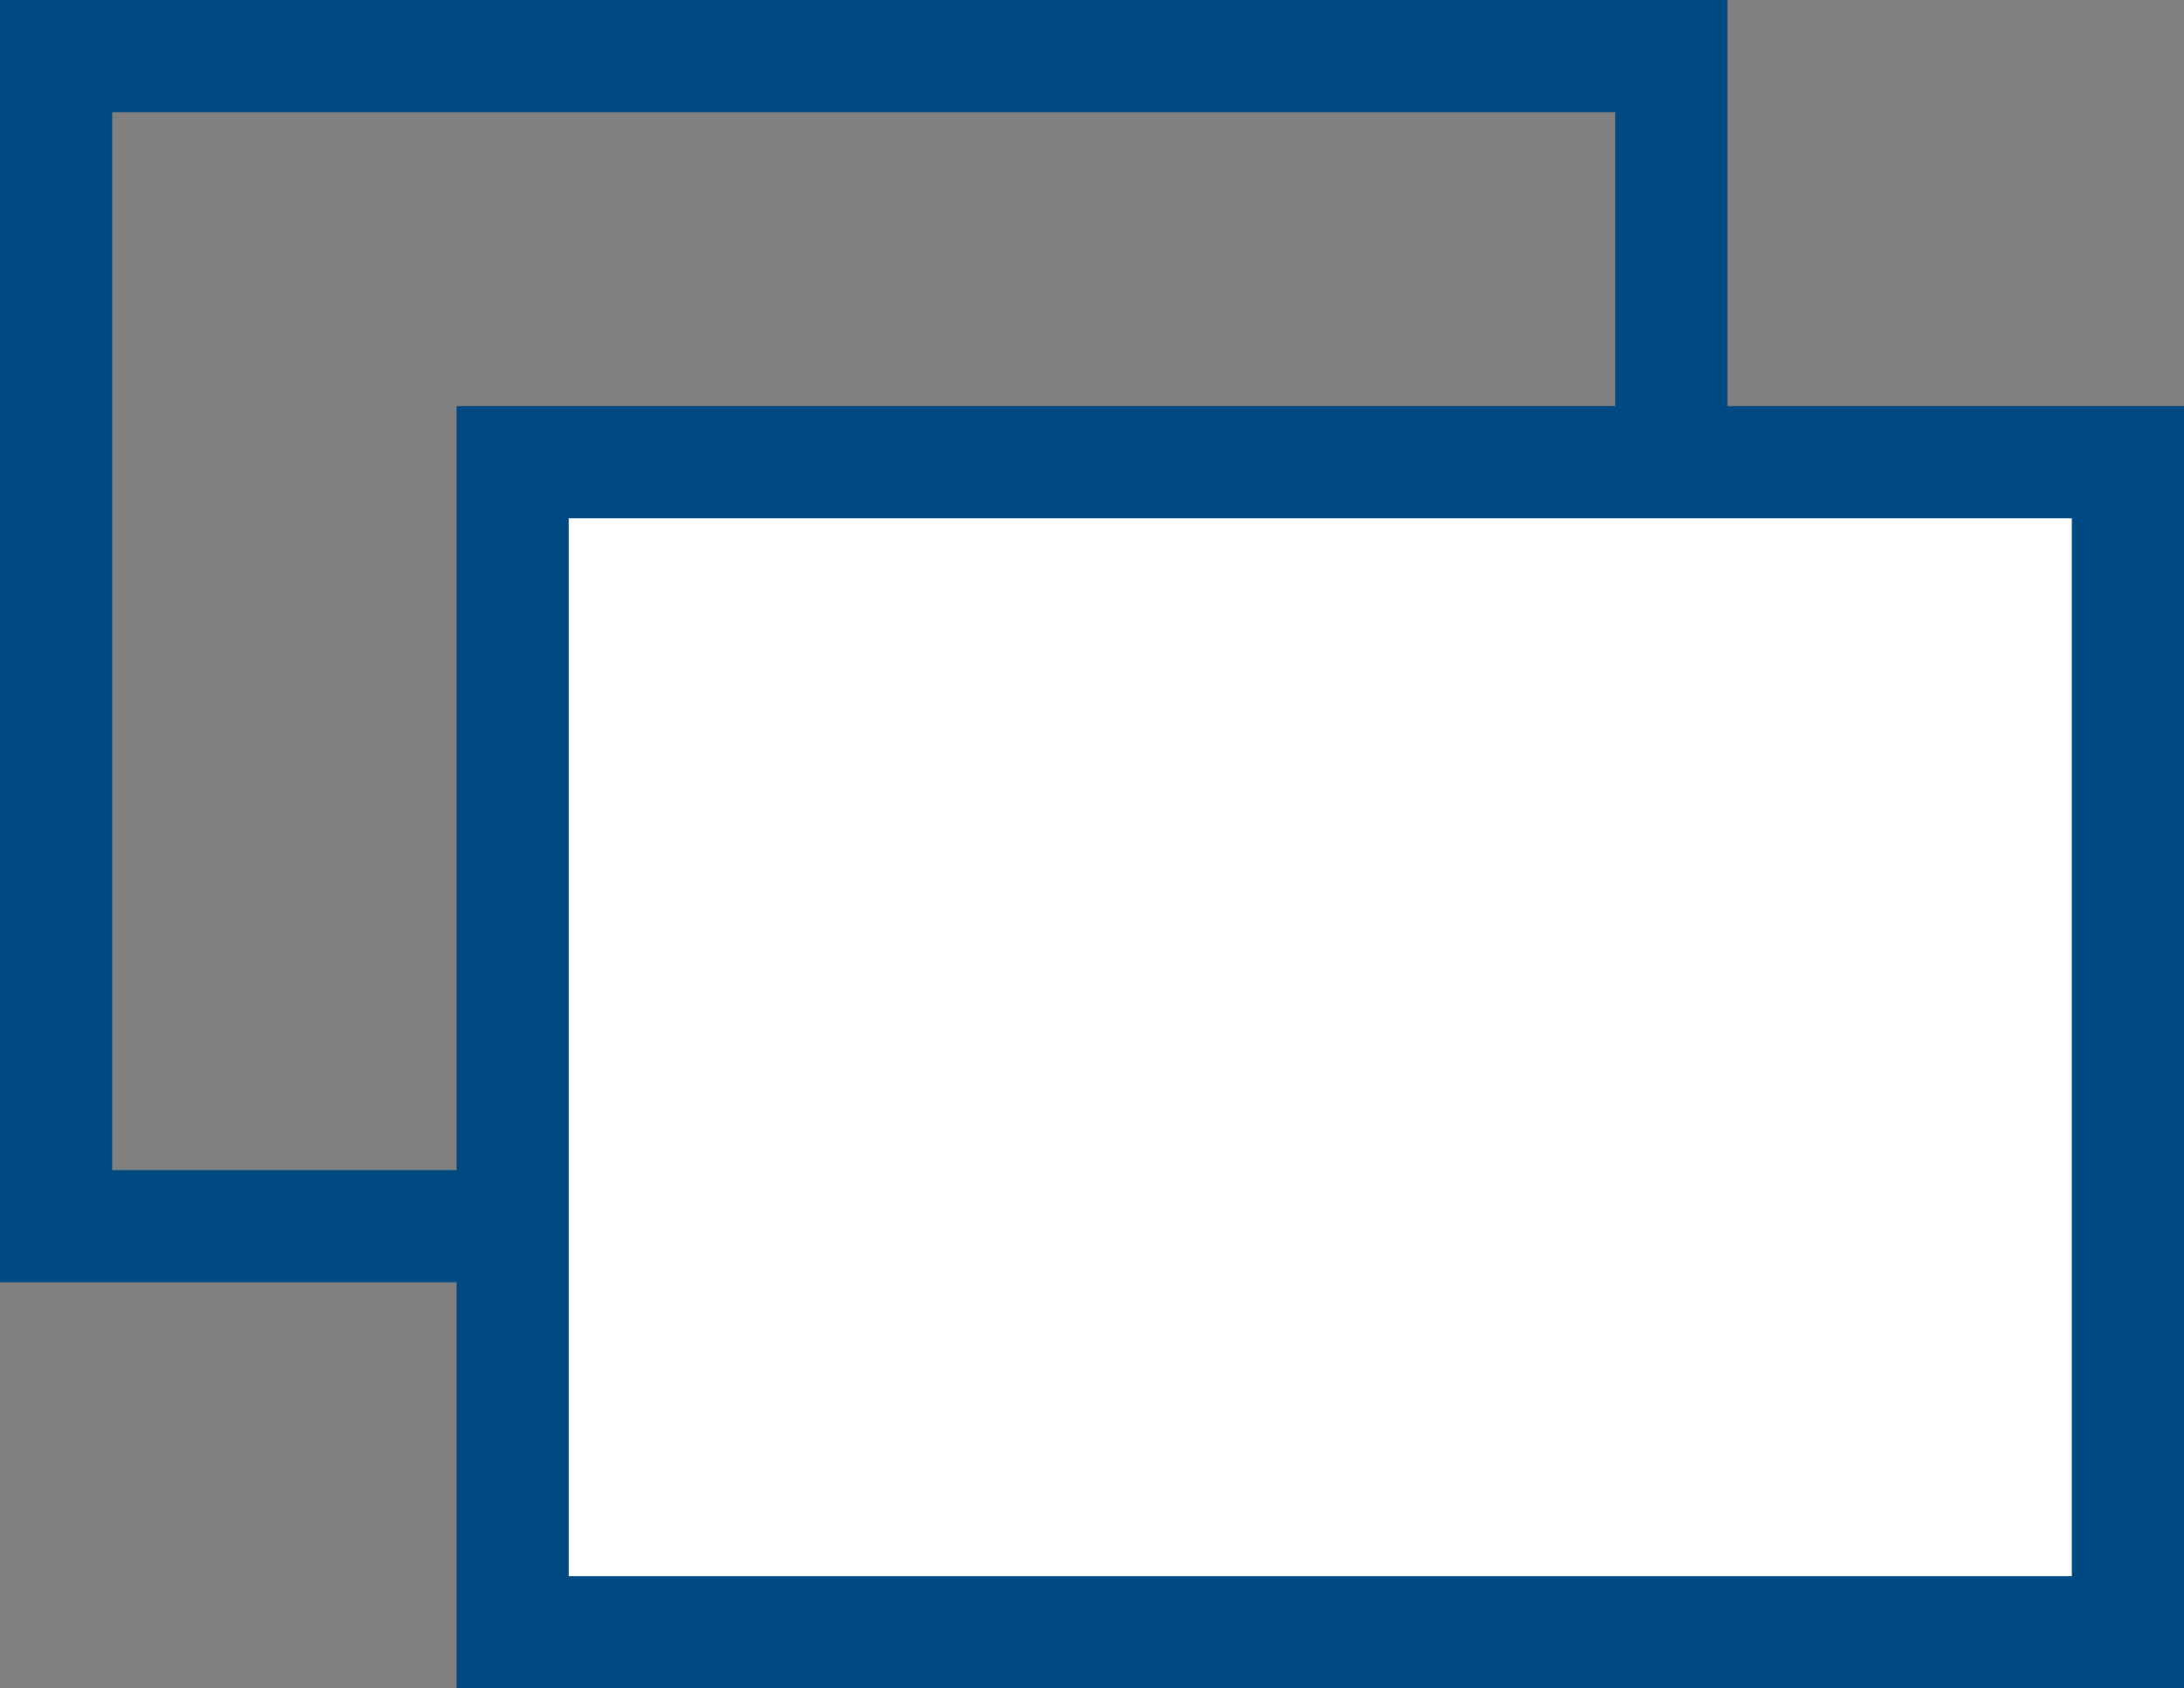
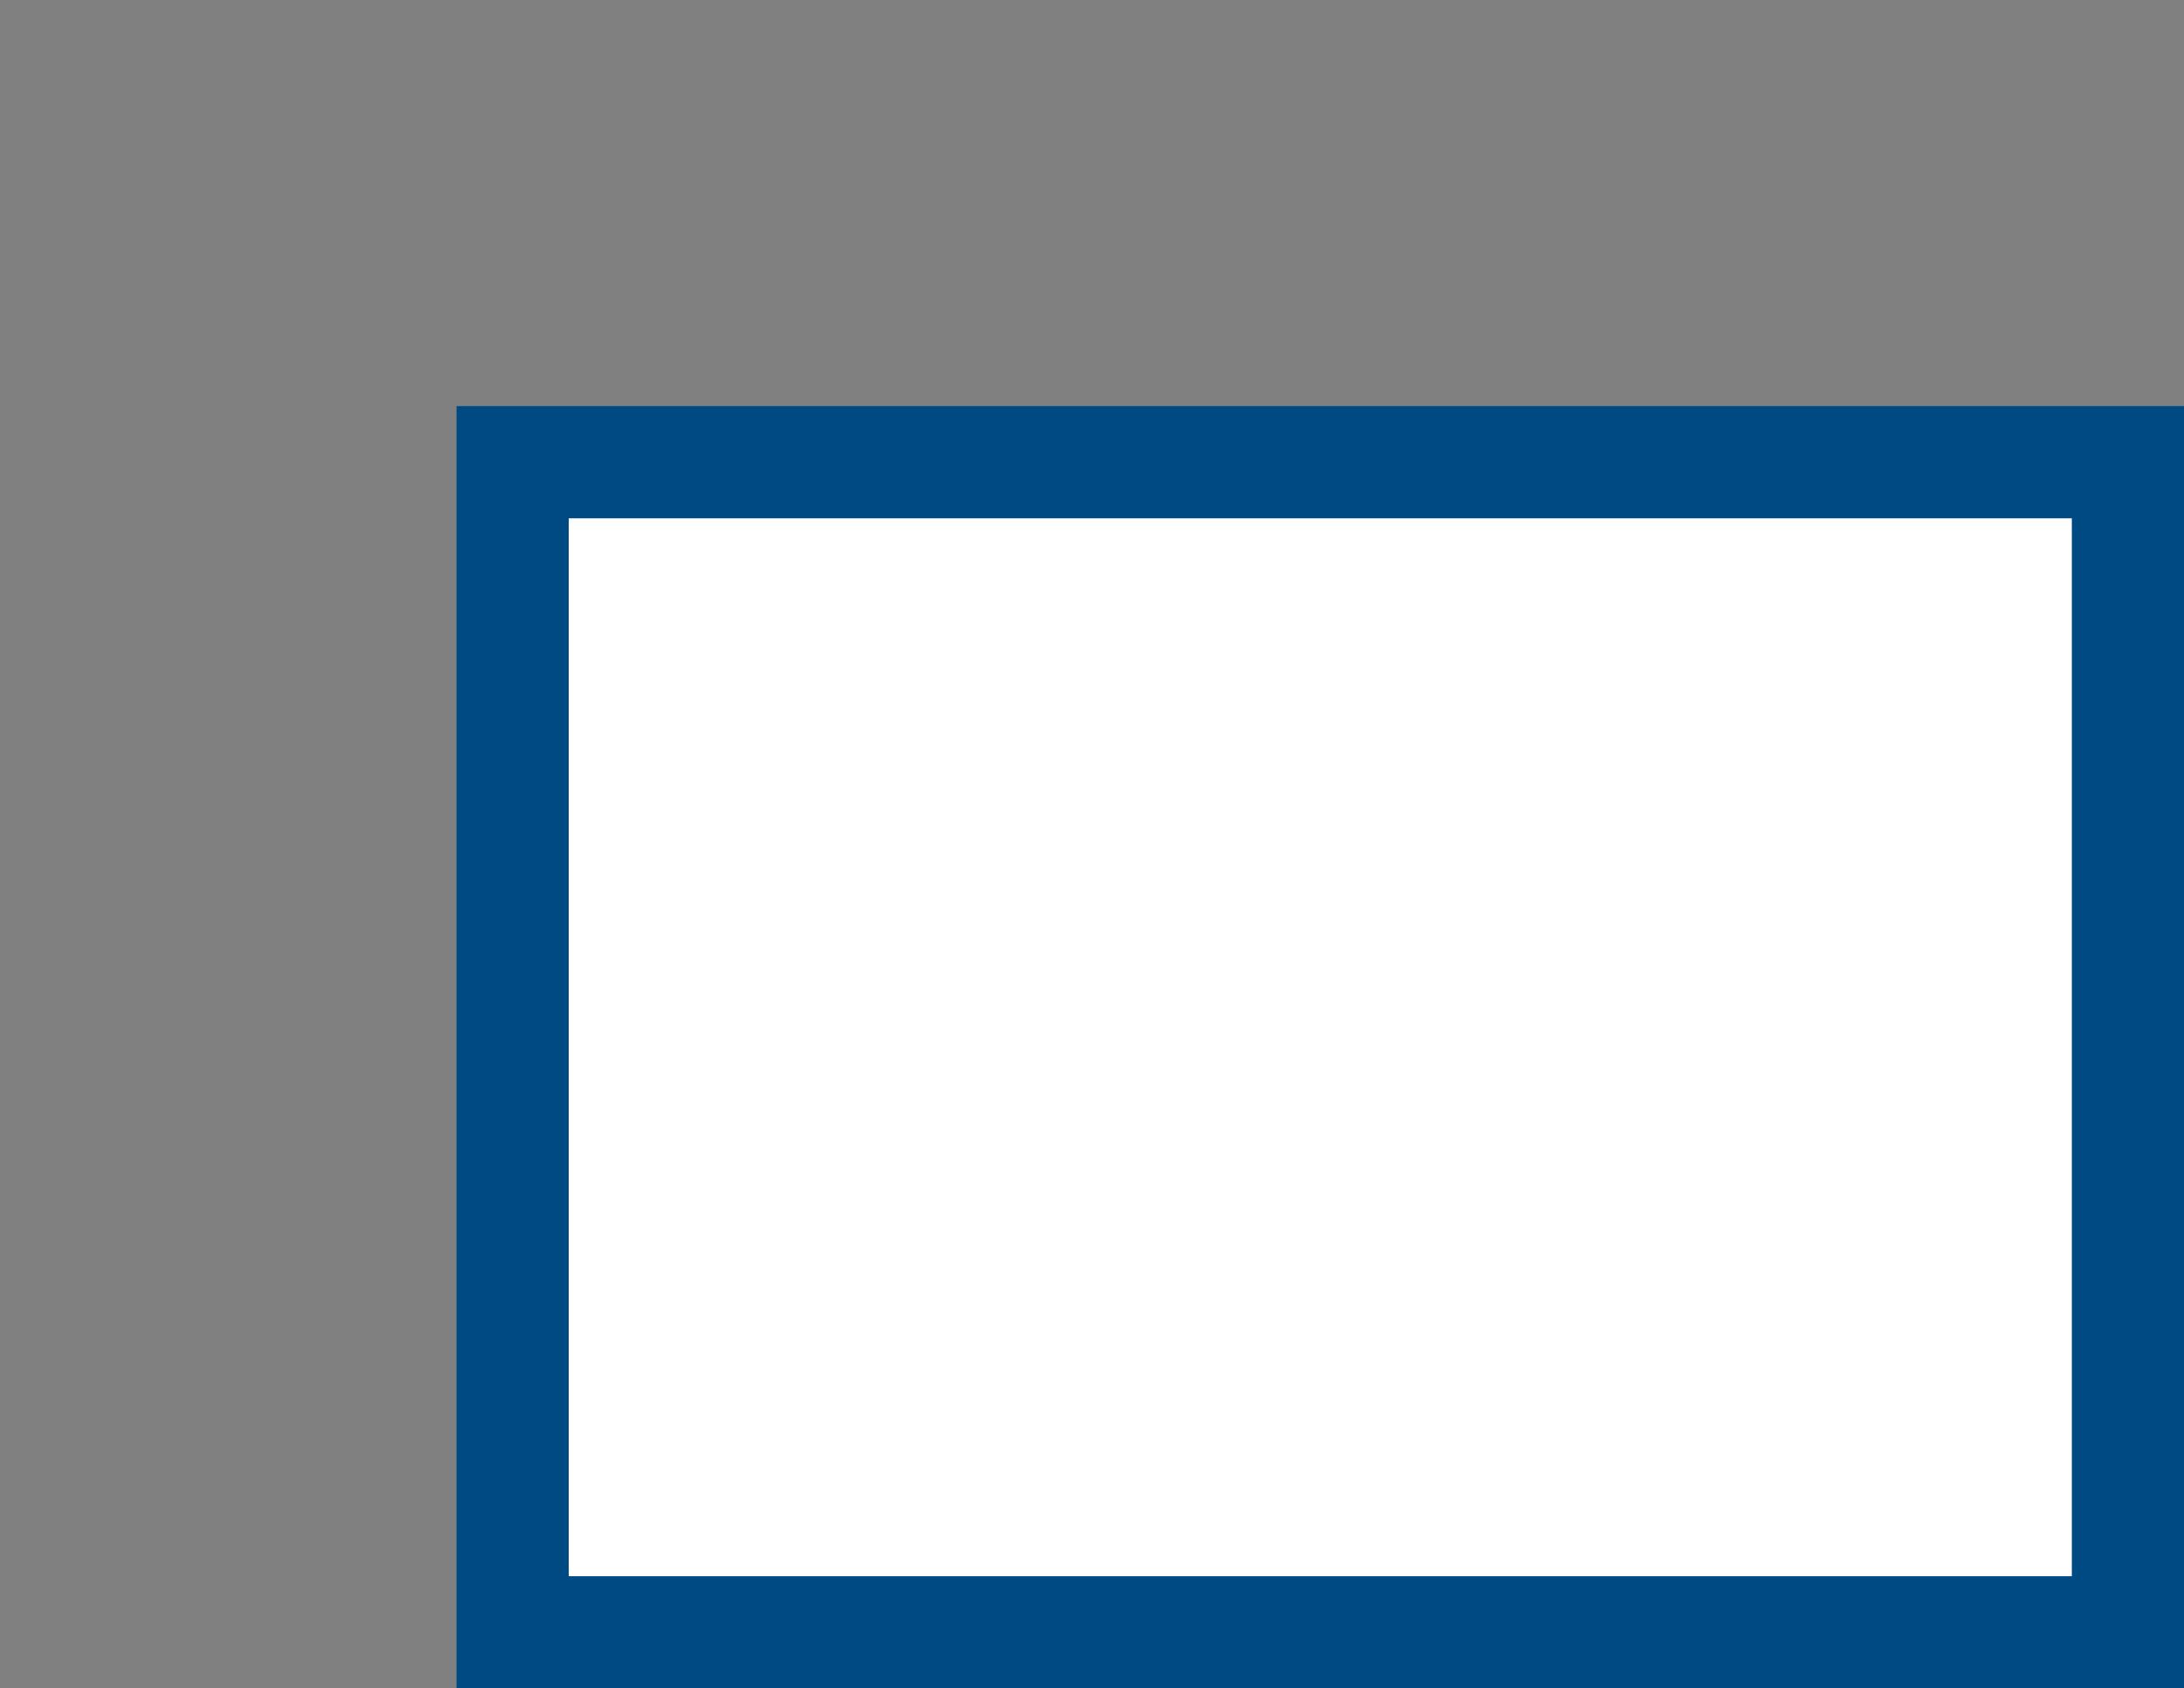
<svg xmlns="http://www.w3.org/2000/svg" viewBox="0 0 19.47 15.05">
  <rect x="0" y="0" width="19.47" height="15.05" fill="#808080" stroke="none" />
  <defs>
    <style>.cls-1{fill:none;}.cls-1,.cls-2{stroke:#004a83;stroke-miterlimit:10;}.cls-2{fill:#fff;}</style>
  </defs>
  <g id="レイヤー_2" data-name="レイヤー 2">
    <g id="ヘッダー">
-       <rect class="cls-1" x="0.5" y="0.5" width="14.4" height="10.43" />
      <rect class="cls-2" x="4.57" y="4.12" width="14.4" height="10.43" />
    </g>
  </g>
</svg>